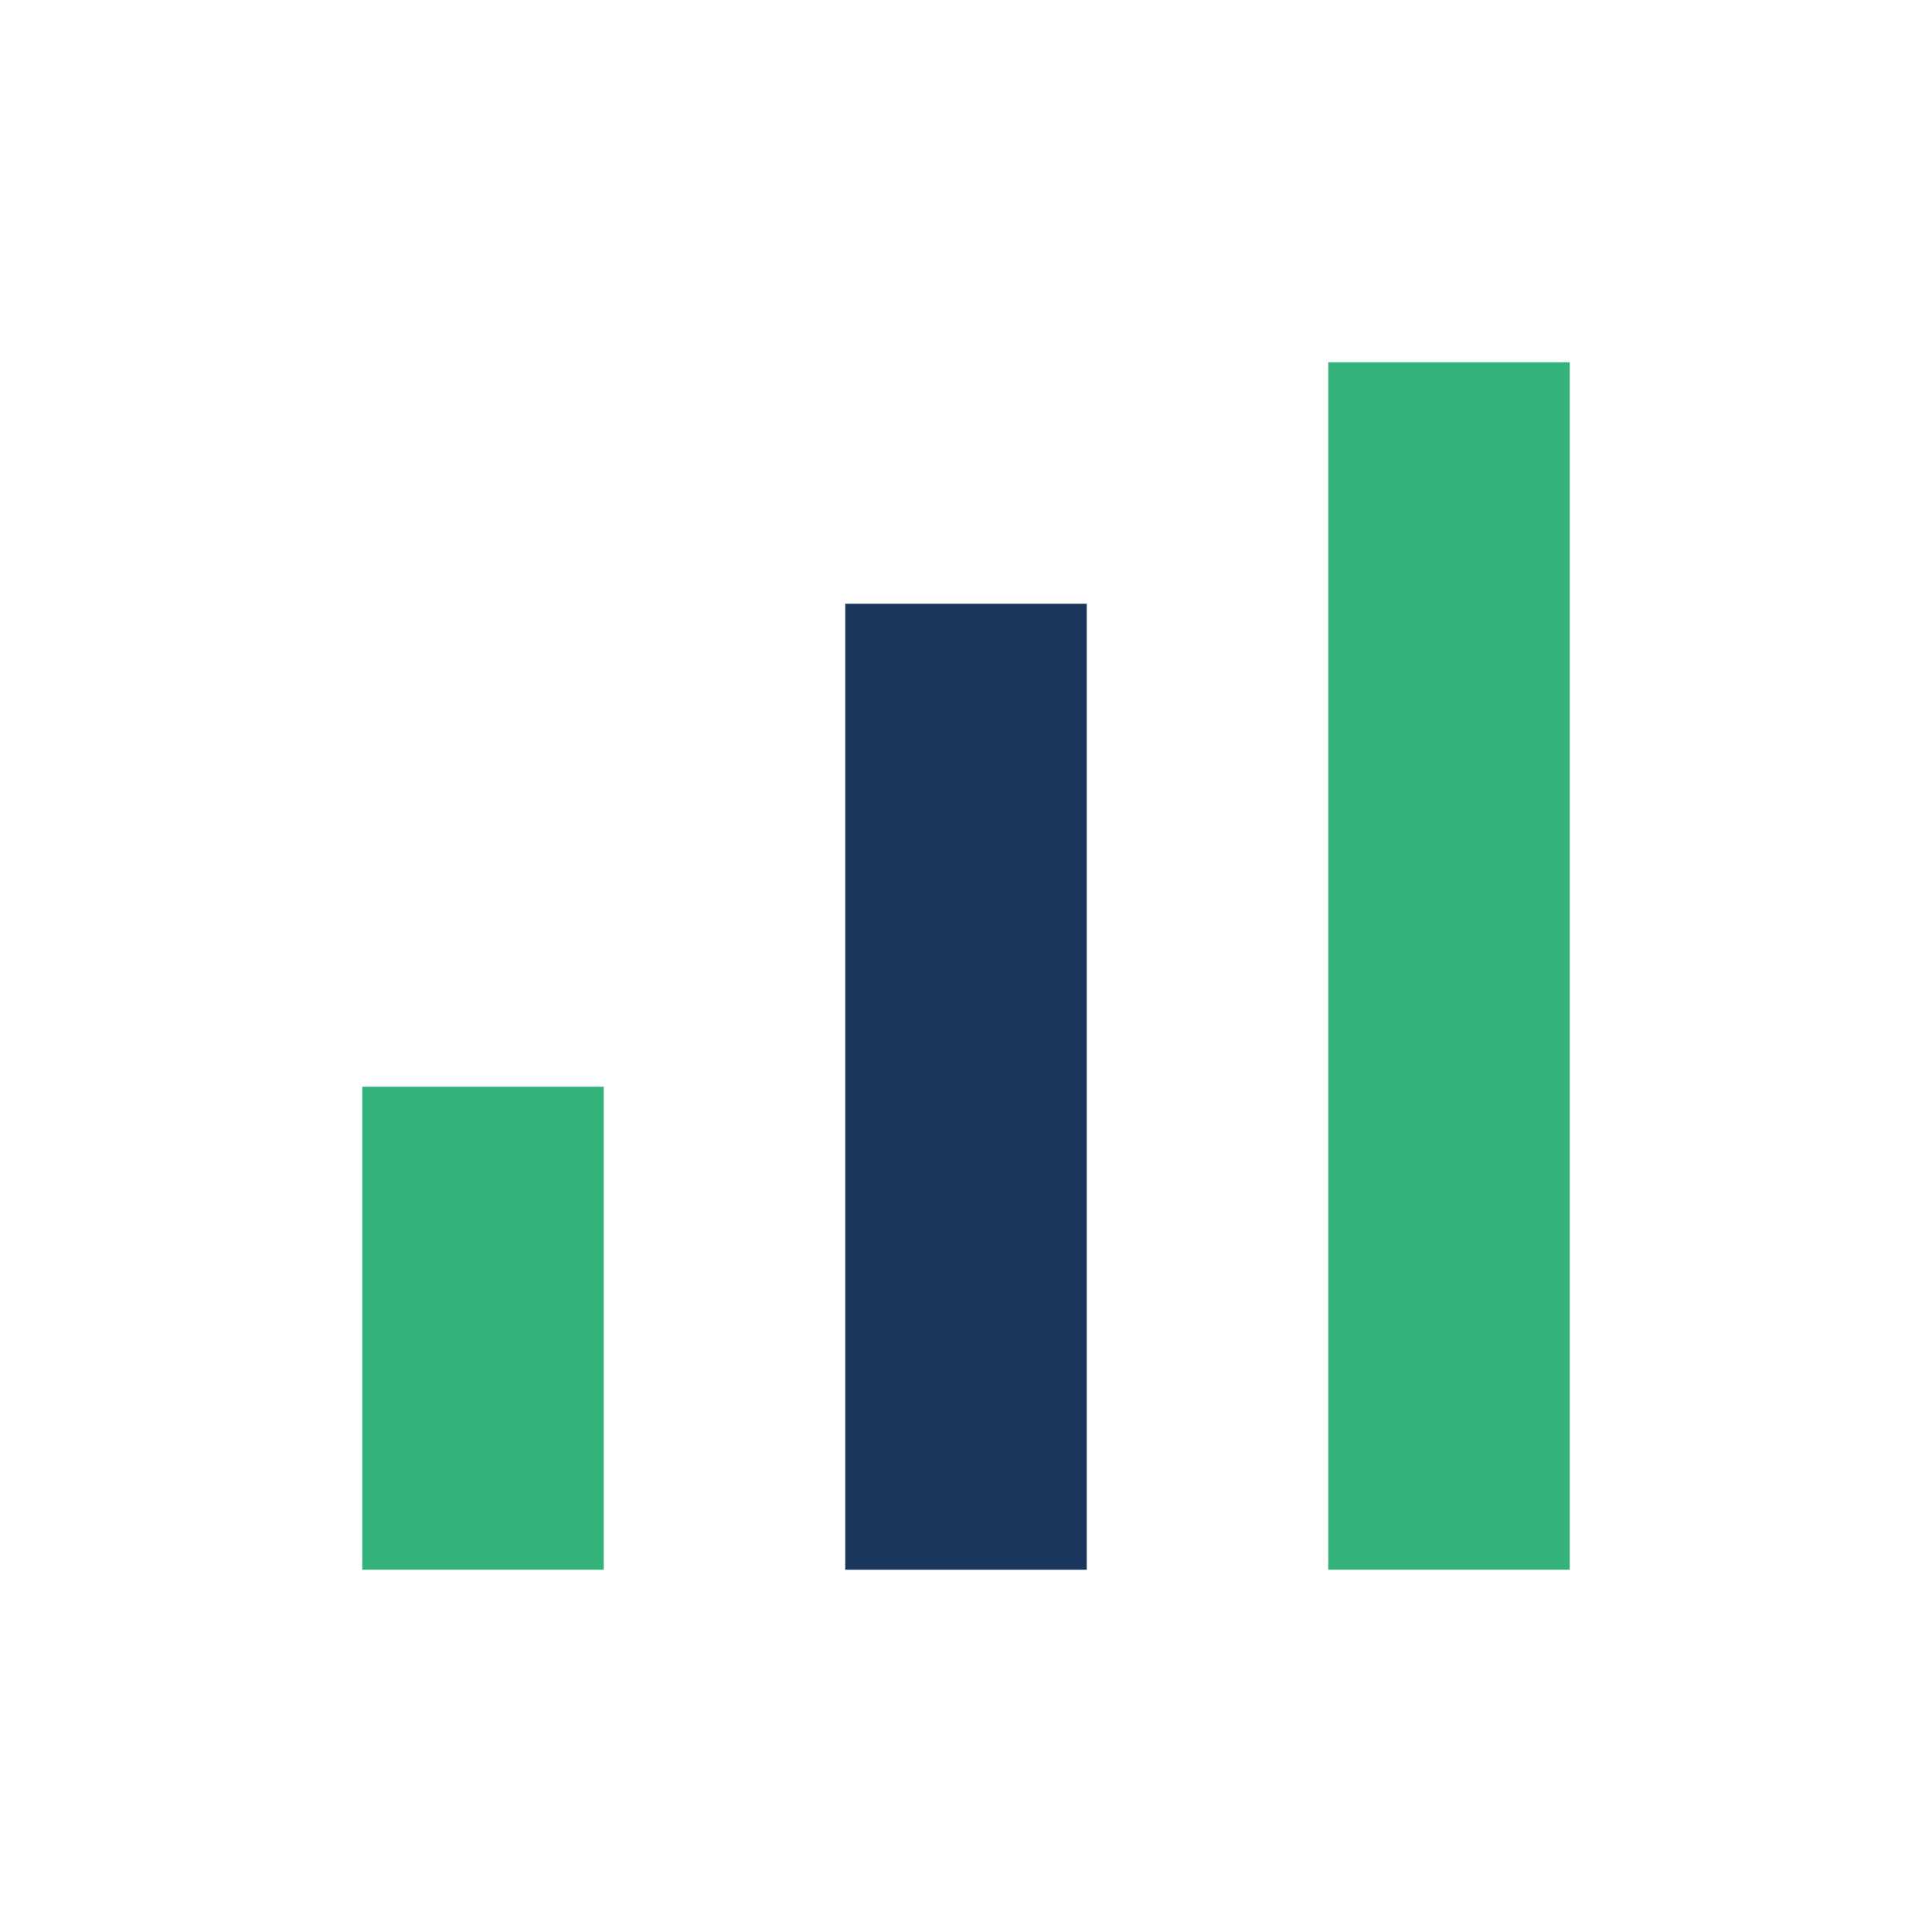
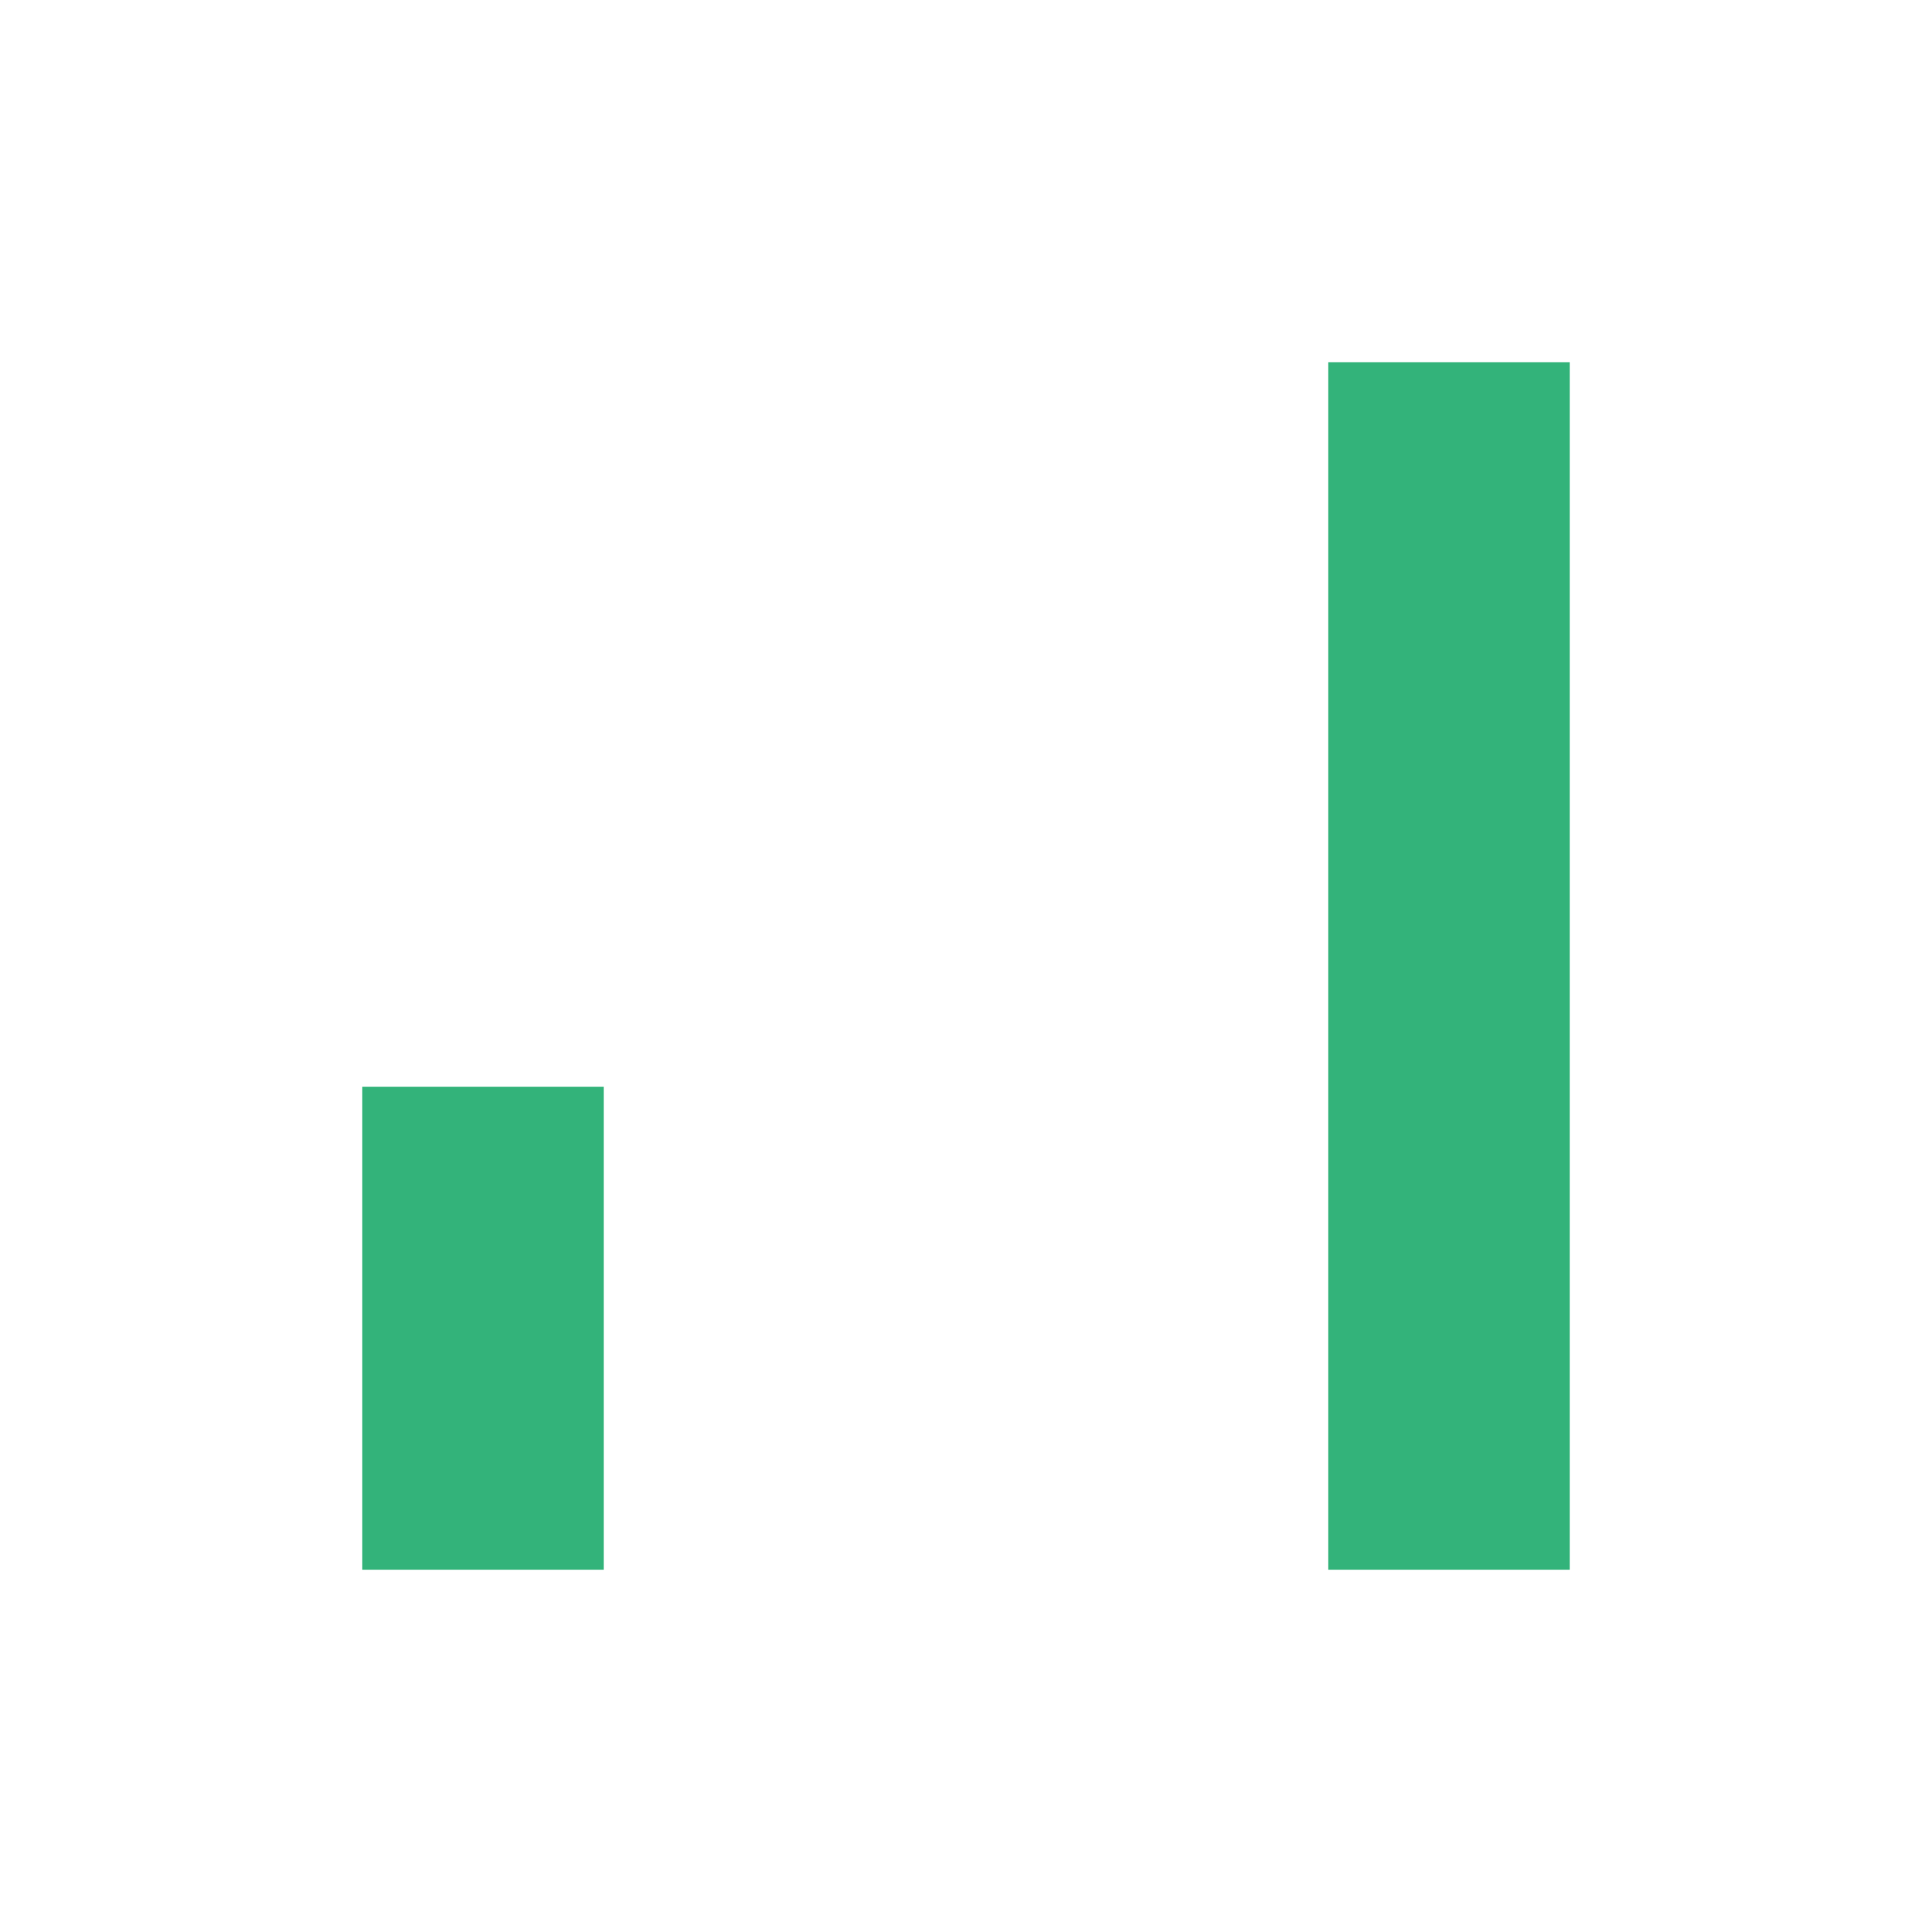
<svg xmlns="http://www.w3.org/2000/svg" width="32" height="32" viewBox="0 0 32 32">
  <rect x="6" y="18" width="4" height="8" fill="#33B37A" />
-   <rect x="14" y="10" width="4" height="16" fill="#1A365D" />
  <rect x="22" y="6" width="4" height="20" fill="#33B37A" />
</svg>